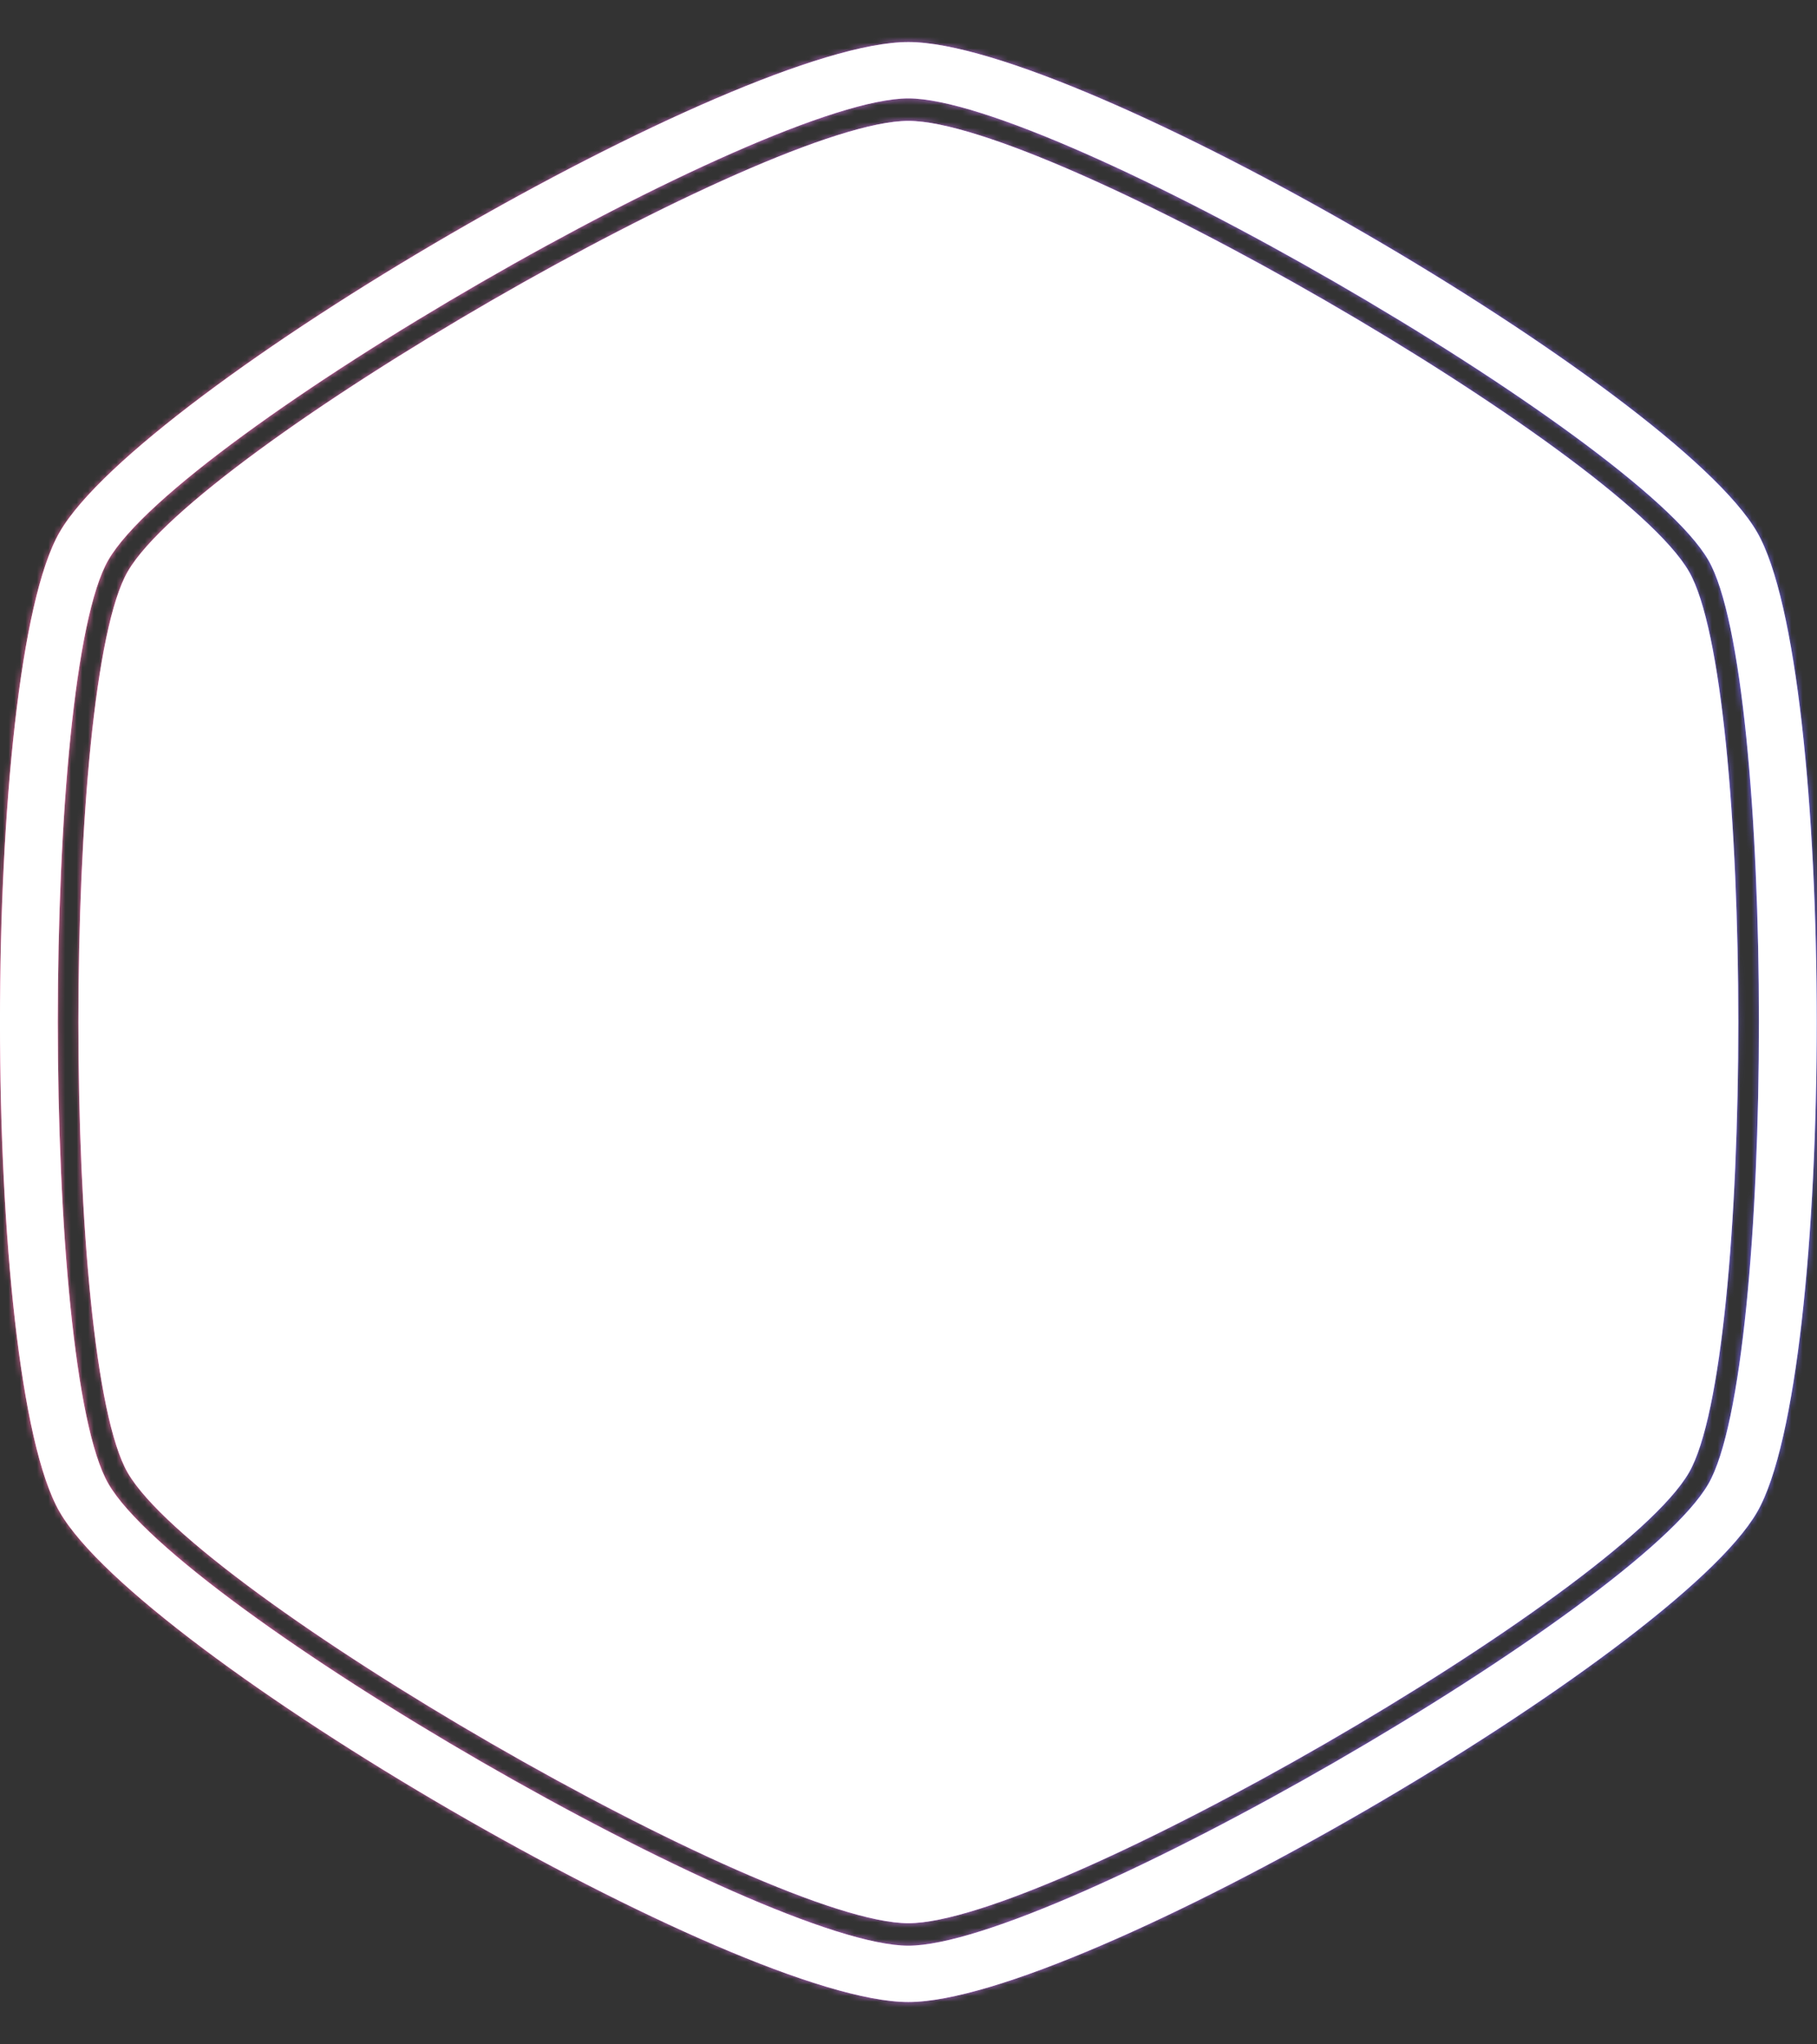
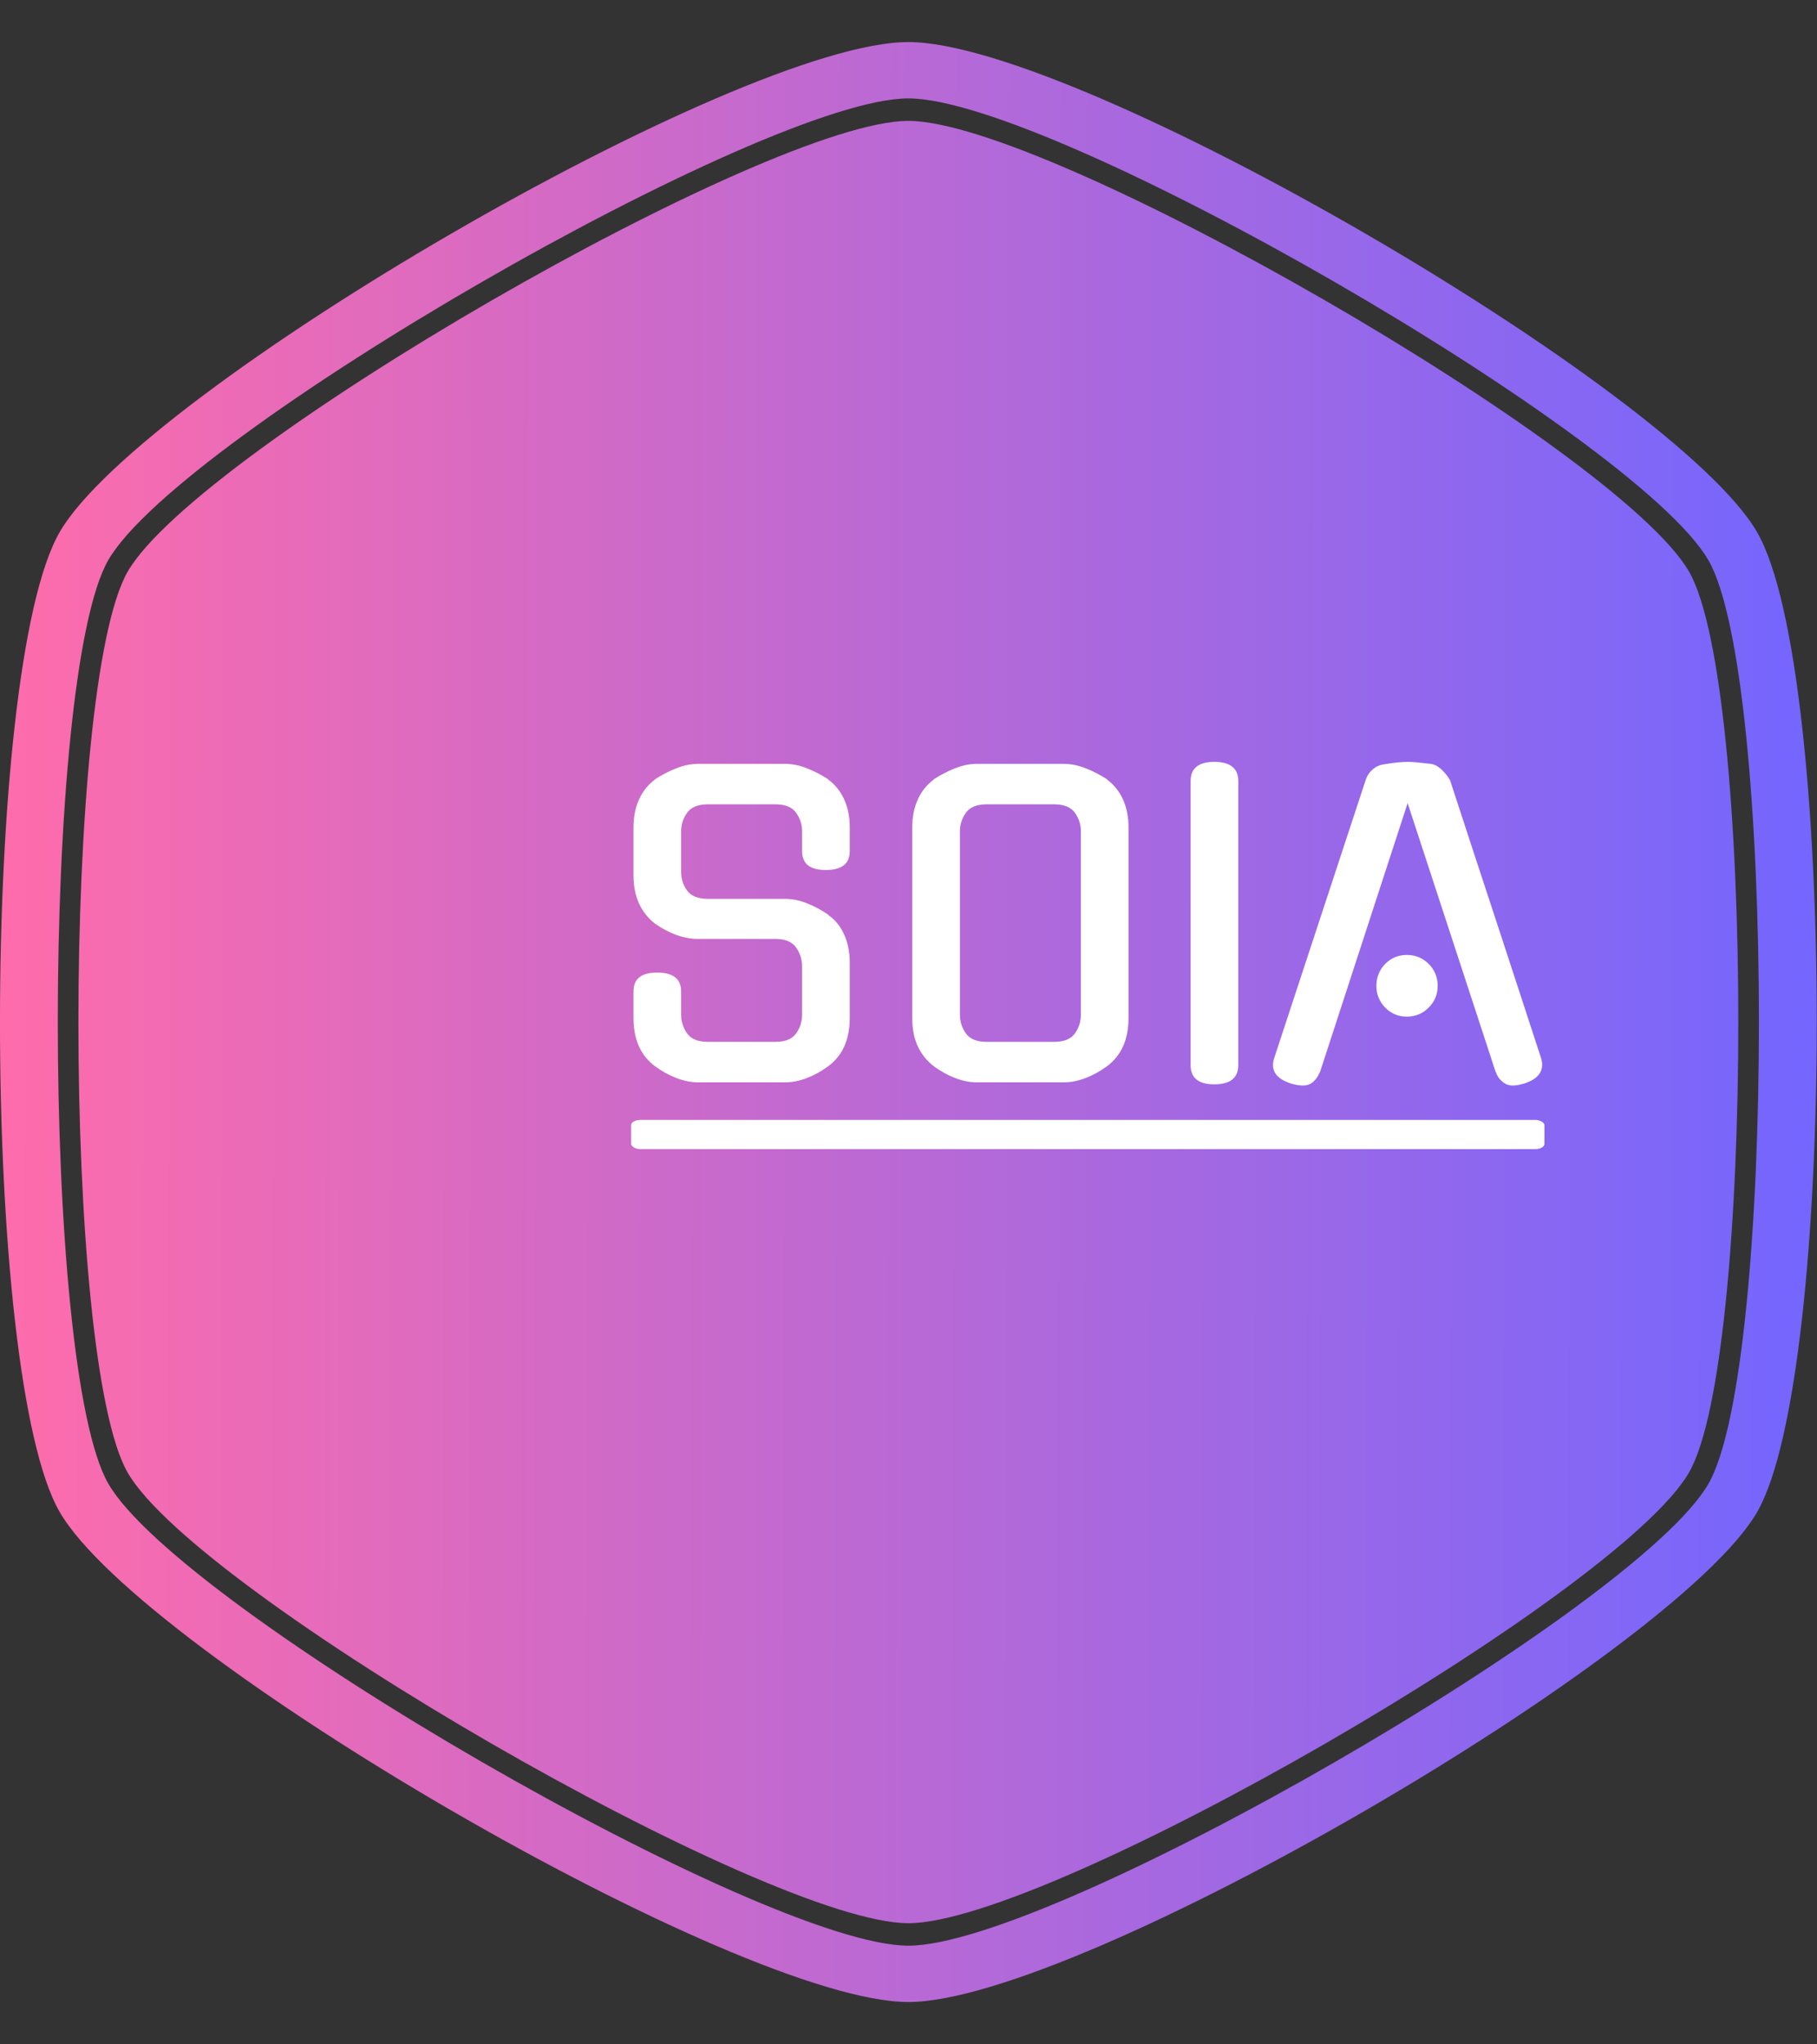
<svg xmlns="http://www.w3.org/2000/svg" version="1.1" width="1000" height="1125" viewBox="0 0 1000 1125">
  <rect x="0" y="0" width="1000" height="1125" fill="#333333" stroke="none" />
  <g transform="matrix(1,0,0,1,0,0)">
    <svg viewBox="0 0 320 360" data-background-color="#ffffff" preserveAspectRatio="xMidYMid meet" height="1125" width="1000">
      <g id="tight-bounds" transform="matrix(1,0,0,1,0,0)">
        <svg viewBox="0 0 320 360" height="360" width="320">
-           <rect width="320" height="360" fill="url(#c5092d05-8d5b-4c35-89fa-724dac7cee28)" mask="url(#345200c6-6ac5-4071-a8fc-9555fc7d36fe)" data-fill-palette-color="tertiary" />
          <g>
            <svg />
          </g>
          <g>
            <svg viewBox="0 0 320 360" height="360" width="320">
              <g>
                <path transform="translate(-21.674,-1.674) scale(3.633,3.633)" d="M87.84 28.16c-3.42-5.92-31.01-21.84-37.84-21.84-6.83 0-34.41 15.92-37.84 21.84-3.19 5.51-3.19 38.18 0 43.69 3.43 5.91 31.01 21.83 37.84 21.83 6.83 0 34.42-15.92 37.84-21.84 3.19-5.51 3.19-38.17 0-43.68zM91.14 26.25c-3.98-6.88-32.88-23.75-41.14-23.75-8.26 0-37.16 16.87-41.14 23.75-3.86 6.66-3.86 40.84 0 47.5 3.98 6.88 32.88 23.75 41.14 23.75 8.26 0 37.16-16.87 41.14-23.74 3.86-6.67 3.86-40.85 0-47.51zM88.78 72.39c-3.51 6.07-31.78 22.38-38.78 22.38-7 0-35.27-16.32-38.78-22.39-3.27-5.65-3.27-39.13 0-44.78 3.51-6.06 31.78-22.37 38.78-22.37 7 0 35.27 16.32 38.78 22.38 3.27 5.65 3.27 39.13 0 44.78z" fill="url(#c5092d05-8d5b-4c35-89fa-724dac7cee28)" fill-rule="nonzero" stroke="none" stroke-width="1" stroke-linecap="butt" stroke-linejoin="miter" stroke-miterlimit="10" stroke-dasharray="" stroke-dashoffset="0" font-family="none" font-weight="none" font-size="none" text-anchor="none" style="mix-blend-mode: normal" data-fill-palette-color="tertiary" />
              </g>
              <g transform="matrix(1,0,0,1,48,124.085)">
                <svg viewBox="0 0 224 111.83" height="111.83" width="224">
                  <g>
                    <svg viewBox="0 0 313.515 156.52" height="111.83" width="224">
                      <g transform="matrix(1,0,0,1,88.395,14.101)">
                        <svg viewBox="0 0 225.12 128.318" height="128.318" width="225.12">
                          <g id="textblocktransform">
                            <svg viewBox="0 0 225.12 128.318" height="128.318" width="225.12" id="textblock">
                              <g>
                                <rect width="225.12" height="7.194" x="0" y="88.249" fill="#ffffff" opacity="1" stroke-width="0" stroke="transparent" fill-opacity="1" class="rect-r$-0" data-fill-palette-color="quaternary" rx="1%" id="r$-0" data-palette-color="#ffffff" />
                              </g>
                              <g transform="matrix(1,0,0,1,0.56,0)">
                                <svg viewBox="0 0 224 79.774" height="79.774" width="224">
                                  <g transform="matrix(1,0,0,1,0,0)">
                                    <svg width="224" viewBox="4 -39.95 113.43 40.4" height="79.774" data-palette-color="#ffffff">
                                      <path d="M13.3-22.85L22.95-22.85Q24.25-22.85 25.65-22.3 27.05-21.75 28.35-20.85L28.35-20.85 28.3-20.85Q29.6-19.95 30.3-18.4 31-16.85 31-14.85L31-14.85 31-8Q31-3.95 28.3-1.95L28.3-1.95Q27-1 25.63-0.48 24.25 0.05 22.95 0.05L22.95 0.05 12.05 0.05Q10.75 0.05 9.38-0.48 8-1 6.7-1.95L6.7-1.95Q4-3.95 4-8L4-8 4-11.3Q4-13.65 6.95-13.65L6.95-13.65Q9.95-13.65 9.95-11.3L9.95-11.3 9.95-8.4Q9.95-7.1 10.7-6.05 11.45-5 13.3-5L13.3-5 21.7-5Q23.55-5 24.3-6.05 25.05-7.1 25.05-8.4L25.05-8.4 25.05-14.45Q25.05-15.7 24.3-16.78 23.55-17.85 21.7-17.85L21.7-17.85 12.05-17.85Q9.45-17.85 6.7-19.75L6.7-19.75Q4-21.85 4-25.8L4-25.8 4-31.75Q4-33.75 4.7-35.27 5.4-36.8 6.7-37.75L6.7-37.75 6.65-37.75Q7.95-38.6 9.35-39.15 10.75-39.7 12.05-39.7L12.05-39.7 22.95-39.7Q24.25-39.7 25.65-39.15 27.05-38.6 28.35-37.75L28.35-37.75 28.3-37.75Q29.6-36.8 30.3-35.27 31-33.75 31-31.75L31-31.75 31-28.8Q31-26.45 28-26.45L28-26.45Q25.05-26.45 25.05-28.8L25.05-28.8 25.05-31.3Q25.05-32.55 24.3-33.6 23.55-34.65 21.7-34.65L21.7-34.65 13.3-34.65Q11.45-34.65 10.7-33.6 9.95-32.55 9.95-31.3L9.95-31.3 9.95-26.2Q9.95-24.9 10.7-23.88 11.45-22.85 13.3-22.85L13.3-22.85ZM46.85-39.7L57.75-39.7Q59.05-39.7 60.45-39.15 61.85-38.6 63.15-37.75L63.15-37.75 63.1-37.75Q64.4-36.8 65.1-35.27 65.8-33.75 65.8-31.75L65.8-31.75 65.8-8Q65.8-3.95 63.1-1.95L63.1-1.95Q61.8-1 60.42-0.48 59.05 0.05 57.75 0.05L57.75 0.05 46.85 0.05Q45.55 0.05 44.17-0.48 42.8-1 41.5-1.95L41.5-1.95Q40.2-2.95 39.5-4.42 38.8-5.9 38.8-8L38.8-8 38.8-31.75Q38.8-33.75 39.5-35.27 40.2-36.8 41.5-37.75L41.5-37.75 41.45-37.75Q42.75-38.6 44.15-39.15 45.55-39.7 46.85-39.7L46.85-39.7ZM48.1-5L56.5-5Q58.35-5 59.1-6.05 59.85-7.1 59.85-8.4L59.85-8.4 59.85-31.3Q59.85-32.55 59.1-33.6 58.35-34.65 56.5-34.65L56.5-34.65 48.1-34.65Q46.25-34.65 45.5-33.6 44.75-32.55 44.75-31.3L44.75-31.3 44.75-8.4Q44.75-7.1 45.5-6.05 46.25-5 48.1-5L48.1-5ZM79.5-37.55L79.5-2.1Q79.5 0.3 76.5 0.3L76.5 0.3Q73.55 0.3 73.55-2.1L73.55-2.1 73.55-37.55Q73.55-39.95 76.5-39.95L76.5-39.95Q79.5-39.95 79.5-37.55L79.5-37.55ZM111.64-1.2L100.64-34.8 89.69-1.2 89.69-1.25Q89.39-0.5 88.87-0.03 88.34 0.45 87.59 0.45L87.59 0.45Q87.19 0.45 86.82 0.38 86.44 0.3 86.04 0.2L86.04 0.2 86.09 0.2Q83.24-0.7 83.99-3L83.99-3 95.39-37.65Q95.64-38.45 96.27-39 96.89-39.55 97.74-39.65L97.74-39.65Q98.59-39.8 99.39-39.88 100.19-39.95 100.64-39.95L100.64-39.95Q101.09-39.95 101.89-39.88 102.69-39.8 103.54-39.7L103.54-39.7Q104.24-39.6 104.92-38.95 105.59-38.3 105.94-37.65L105.94-37.65Q108.74-29.05 111.62-20.33 114.49-11.6 117.29-3L117.29-3Q117.99-0.7 115.19 0.2L115.19 0.2Q114.79 0.3 114.47 0.38 114.14 0.45 113.74 0.45L113.74 0.45Q113.04 0.45 112.47-0.03 111.89-0.5 111.64-1.25L111.64-1.25 111.64-1.2ZM104.39-12L104.39-12Q104.39-10.4 103.27-9.28 102.14-8.15 100.54-8.15L100.54-8.15Q98.94-8.15 97.84-9.28 96.74-10.4 96.74-12L96.74-12Q96.74-13.6 97.84-14.73 98.94-15.85 100.54-15.85L100.54-15.85Q102.14-15.85 103.27-14.73 104.39-13.6 104.39-12Z" opacity="1" transform="matrix(1,0,0,1,0,0)" fill="#ffffff" class="wordmark-text-0" data-fill-palette-color="quaternary" id="text-0" />
                                    </svg>
                                  </g>
                                </svg>
                              </g>
                              <g transform="matrix(1,0,0,1,0,103.918)">
                                <svg viewBox="0 0 224 24.4" height="24.4" width="224">
                                  <g transform="matrix(1,0,0,1,0,0)">
                                    <svg width="224" viewBox="4 -39.95 371.32 40.45" height="24.4" data-palette-color="#ffffff">
-                                       <path d="M13.3-22.85L22.95-22.85Q24.25-22.85 25.65-22.3 27.05-21.75 28.35-20.85L28.35-20.85 28.3-20.85Q29.6-19.95 30.3-18.4 31-16.85 31-14.85L31-14.85 31-8Q31-3.95 28.3-1.95L28.3-1.95Q27-1 25.63-0.48 24.25 0.05 22.95 0.05L22.95 0.05 12.05 0.05Q10.75 0.05 9.38-0.48 8-1 6.7-1.95L6.7-1.95Q4-3.95 4-8L4-8 4-11.3Q4-13.65 6.95-13.65L6.95-13.65Q9.95-13.65 9.95-11.3L9.95-11.3 9.95-8.4Q9.95-7.1 10.7-6.05 11.45-5 13.3-5L13.3-5 21.7-5Q23.55-5 24.3-6.05 25.05-7.1 25.05-8.4L25.05-8.4 25.05-14.45Q25.05-15.7 24.3-16.78 23.55-17.85 21.7-17.85L21.7-17.85 12.05-17.85Q9.45-17.85 6.7-19.75L6.7-19.75Q4-21.85 4-25.8L4-25.8 4-31.75Q4-33.75 4.7-35.27 5.4-36.8 6.7-37.75L6.7-37.75 6.65-37.75Q7.95-38.6 9.35-39.15 10.75-39.7 12.05-39.7L12.05-39.7 22.95-39.7Q24.25-39.7 25.65-39.15 27.05-38.6 28.35-37.75L28.35-37.75 28.3-37.75Q29.6-36.8 30.3-35.27 31-33.75 31-31.75L31-31.75 31-28.8Q31-26.45 28-26.45L28-26.45Q25.05-26.45 25.05-28.8L25.05-28.8 25.05-31.3Q25.05-32.55 24.3-33.6 23.55-34.65 21.7-34.65L21.7-34.65 13.3-34.65Q11.45-34.65 10.7-33.6 9.95-32.55 9.95-31.3L9.95-31.3 9.95-26.2Q9.95-24.9 10.7-23.88 11.45-22.85 13.3-22.85L13.3-22.85ZM46.85-39.7L57.75-39.7Q59.05-39.7 60.45-39.15 61.85-38.6 63.15-37.75L63.15-37.75 63.1-37.75Q64.4-36.8 65.1-35.27 65.8-33.75 65.8-31.75L65.8-31.75 65.8-8Q65.8-3.95 63.1-1.95L63.1-1.95Q61.8-1 60.42-0.48 59.05 0.05 57.75 0.05L57.75 0.05 46.85 0.05Q45.55 0.05 44.17-0.48 42.8-1 41.5-1.95L41.5-1.95Q40.2-2.95 39.5-4.42 38.8-5.9 38.8-8L38.8-8 38.8-31.75Q38.8-33.75 39.5-35.27 40.2-36.8 41.5-37.75L41.5-37.75 41.45-37.75Q42.75-38.6 44.15-39.15 45.55-39.7 46.85-39.7L46.85-39.7ZM48.1-5L56.5-5Q58.35-5 59.1-6.05 59.85-7.1 59.85-8.4L59.85-8.4 59.85-31.3Q59.85-32.55 59.1-33.6 58.35-34.65 56.5-34.65L56.5-34.65 48.1-34.65Q46.25-34.65 45.5-33.6 44.75-32.55 44.75-31.3L44.75-31.3 44.75-8.4Q44.75-7.1 45.5-6.05 46.25-5 48.1-5L48.1-5ZM79.3-34.65L79.3-2.1Q79.3 0.3 76.34 0.3L76.34 0.3Q73.39 0.3 73.39-2.1L73.39-2.1 73.39-36.7Q73.39-37.85 74.05-38.78 74.69-39.7 76.55-39.7L76.55-39.7 93.55-39.7Q95.34-39.7 95.44-37.2L95.44-37.2Q95.55-34.65 93.55-34.65L93.55-34.65 79.3-34.65ZM92.09-20.65L92.09-20.65Q92.09-19.8 91.77-19.03 91.44-18.25 90.87-17.7 90.3-17.15 89.55-16.82 88.8-16.5 87.89-16.5L87.89-16.5Q86.19-16.5 85-17.7 83.8-18.9 83.8-20.65L83.8-20.65Q83.8-22.4 85-23.6 86.19-24.8 87.89-24.8L87.89-24.8Q88.8-24.8 89.55-24.48 90.3-24.15 90.87-23.58 91.44-23 91.77-22.25 92.09-21.5 92.09-20.65ZM114.24-34.65L114.24-2Q114.24 0.4 111.24 0.4L111.24 0.4Q108.29 0.4 108.29-2L108.29-2 108.29-34.65 99.54-34.65Q97.74-34.65 97.64-37.2L97.64-37.2Q97.64-39.7 99.54-39.7L99.54-39.7 122.99-39.7Q124.89-39.7 124.79-37.2L124.79-37.2Q124.79-34.65 122.99-34.65L122.99-34.65 114.24-34.65ZM158.39-11.25L164.84-38.05 164.79-38Q165.09-39.1 165.97-39.6 166.84-40.1 168.29-39.85L168.29-39.85Q169.74-39.6 170.37-38.95 170.99-38.3 170.64-37.15L170.64-37.15 161.64-1.3 161.64-1.35Q161.39-0.5 160.52-0.05 159.64 0.4 158.69 0.4L158.69 0.4Q157.59 0.4 156.62 0.08 155.64-0.25 155.39-1.25L155.39-1.25 155.44-1.2 149.29-25.6 147.94-25.6 141.84-1.25Q141.59-0.4 140.59 0 139.59 0.4 138.54 0.4L138.54 0.4Q137.24 0.4 136.47 0.03 135.69-0.35 135.44-1.3L135.44-1.3 135.49-1.25 126.49-37.15Q126.24-38.15 126.94-38.88 127.64-39.6 128.94-39.85L128.94-39.85Q131.74-40.3 132.34-38L132.34-38 132.29-38.05 134.54-29Q134.99-27.2 135.44-25.33 135.89-23.45 136.44-21.33 136.99-19.2 137.64-16.7 138.29-14.2 139.09-11.1L139.09-11.1 145.49-38.1Q145.74-39.2 146.64-39.55 147.54-39.9 148.64-39.9L148.64-39.9Q149.64-39.9 150.59-39.53 151.54-39.15 151.79-38L151.79-38 158.39-11.25ZM199.34-1.2L188.34-34.8 177.39-1.2 177.39-1.25Q177.09-0.5 176.56-0.03 176.04 0.45 175.29 0.45L175.29 0.45Q174.89 0.45 174.51 0.38 174.14 0.3 173.74 0.2L173.74 0.2 173.79 0.2Q170.94-0.7 171.69-3L171.69-3 183.09-37.65Q183.34-38.45 183.96-39 184.59-39.55 185.44-39.65L185.44-39.65Q186.29-39.8 187.09-39.88 187.89-39.95 188.34-39.95L188.34-39.95Q188.79-39.95 189.59-39.88 190.39-39.8 191.24-39.7L191.24-39.7Q191.94-39.6 192.61-38.95 193.29-38.3 193.64-37.65L193.64-37.65Q196.44-29.05 199.31-20.33 202.19-11.6 204.99-3L204.99-3Q205.69-0.7 202.89 0.2L202.89 0.2Q202.49 0.3 202.16 0.38 201.84 0.45 201.44 0.45L201.44 0.45Q200.74 0.45 200.16-0.03 199.59-0.5 199.34-1.25L199.34-1.25 199.34-1.2ZM192.09-12L192.09-12Q192.09-10.4 190.96-9.28 189.84-8.15 188.24-8.15L188.24-8.15Q186.64-8.15 185.54-9.28 184.44-10.4 184.44-12L184.44-12Q184.44-13.6 185.54-14.73 186.64-15.85 188.24-15.85L188.24-15.85Q189.84-15.85 190.96-14.73 192.09-13.6 192.09-12ZM233.09-0.6L223.64-16.45 219.79-16.45Q218.94-16.45 218.46-17.13 217.99-17.8 217.99-18.95L217.99-18.95Q217.99-21.5 220.09-21.5L220.09-21.5 225.94-21.5Q227.79-21.5 228.54-22.55 229.29-23.6 229.29-24.85L229.29-24.85 229.29-31.3Q229.29-32.55 228.54-33.6 227.79-34.65 225.94-34.65L225.94-34.65 215.39-34.65 215.39-2.05Q215.39 0.35 212.44 0.35L212.44 0.35Q209.49 0.35 209.49-2.05L209.49-2.05 209.49-36.7Q209.49-38.5 210.41-39.1 211.34-39.7 212.64-39.7L212.64-39.7 227.19-39.7Q228.49-39.7 229.89-39.15 231.29-38.6 232.59-37.75L232.59-37.75 232.54-37.75Q233.84-36.8 234.54-35.27 235.24-33.75 235.24-31.75L235.24-31.75 235.24-24.45Q235.24-20.4 232.54-18.4L232.54-18.4Q231.99-18 231.36-17.65 230.74-17.3 230.09-16.95L230.09-16.95 238.09-3.75Q238.24-3.5 238.39-3.1 238.54-2.7 238.54-2.45L238.54-2.45Q238.54-1.25 236.84-0.15L236.84-0.15 236.84-0.2Q235.69 0.5 234.89 0.5L234.89 0.5Q233.74 0.5 233.04-0.65L233.04-0.65 233.09-0.6ZM264.68 0.05L246.38 0.05Q244.53 0.05 243.88-0.9 243.23-1.85 243.23-3L243.23-3 243.23-36.7Q243.23-37.85 243.88-38.78 244.53-39.7 246.38-39.7L246.38-39.7 263.78-39.7Q265.63-39.7 265.73-37.2L265.73-37.2Q265.83-34.65 263.78-34.65L263.78-34.65 249.13-34.65 249.13-5 264.68-5Q266.53-5 266.58-2.55L266.58-2.55Q266.68 0.05 264.68 0.05L264.68 0.05ZM261.93-20.65L261.93-20.65Q261.93-18.9 260.71-17.7 259.48-16.5 257.73-16.5L257.73-16.5Q256.03-16.5 254.83-17.7 253.63-18.9 253.63-20.65L253.63-20.65Q253.63-22.4 254.83-23.6 256.03-24.8 257.73-24.8L257.73-24.8Q259.48-24.8 260.71-23.6 261.93-22.4 261.93-20.65ZM305.58-6.35L295.18-18.45Q294.18-17.95 293.4-17.35 292.63-16.75 292.38-16.15L292.38-16.15 292.38-16.2Q292.13-15.5 292.03-14.83 291.93-14.15 291.93-13.55L291.93-13.55 291.93-8.4Q291.93-7.1 292.68-6.05 293.43-5 295.28-5L295.28-5 302.68-5Q303.63-5 304.35-5.38 305.08-5.75 305.58-6.35L305.58-6.35ZM311.98-7.55L314.83-4.15Q315.18-3.75 315.33-3.33 315.48-2.9 315.48-2.6L315.48-2.6Q315.48-2.1 315.1-1.5 314.73-0.9 314.28-0.45L314.28-0.45Q313.13 0.45 312.28 0.45L312.28 0.45Q311.33 0.45 310.58-0.45L310.58-0.45 309.93-1.15 309.33-1.7Q307.88-0.8 306.5-0.38 305.13 0.05 303.93 0.05L303.93 0.05 294.03 0.05Q292.73 0.05 291.35-0.48 289.98-1 288.68-1.95L288.68-1.95Q286.03-3.9 286.03-8L286.03-8 286.03-13.9Q286.03-17.4 287.88-19.2L287.88-19.2Q288.68-20.05 289.7-20.85 290.73-21.65 291.98-22.3L291.98-22.3 290.48-24 289.53-25.2Q288.33-26.45 288.13-28L288.13-28Q288.08-28.6 288.05-29.03 288.03-29.45 288.03-29.55L288.03-29.55 288.03-31.75Q288.03-35.8 290.68-37.75L290.68-37.75 290.63-37.75Q291.93-38.6 293.33-39.15 294.73-39.7 296.03-39.7L296.03-39.7 301.48-39.7Q302.68-39.7 304.1-39.15 305.53-38.6 306.83-37.75L306.83-37.75 306.78-37.75Q308.08-36.8 308.78-35.27 309.48-33.75 309.48-31.75L309.48-31.75 309.48-29.05Q309.48-26.7 306.48-26.7L306.48-26.7Q303.58-26.7 303.58-29.05L303.58-29.05 303.58-31.3Q303.58-32.55 302.8-33.6 302.03-34.65 300.18-34.65L300.18-34.65 297.28-34.65Q295.43-34.65 294.65-33.6 293.88-32.55 293.88-31.3L293.88-31.3 293.88-29.7Q293.88-28.6 294.13-28.2L294.13-28.2Q294.73-27.45 295.63-26.45L295.63-26.45Q296.38-25.6 297.5-24.33 298.63-23.05 300.13-21.3L300.13-21.3 306.08-14.45 306.08-17.6Q306.08-19.55 308.98-19.55L308.98-19.55Q311.98-19.55 311.98-17.6L311.98-17.6 311.98-7.55ZM359.02-1.2L348.02-34.8 337.07-1.2 337.07-1.25Q336.77-0.5 336.25-0.03 335.72 0.45 334.97 0.45L334.97 0.45Q334.57 0.45 334.2 0.38 333.82 0.3 333.42 0.2L333.42 0.2 333.47 0.2Q330.62-0.7 331.37-3L331.37-3 342.77-37.65Q343.02-38.45 343.65-39 344.27-39.55 345.12-39.65L345.12-39.65Q345.97-39.8 346.77-39.88 347.57-39.95 348.02-39.95L348.02-39.95Q348.47-39.95 349.27-39.88 350.07-39.8 350.92-39.7L350.92-39.7Q351.62-39.6 352.3-38.95 352.97-38.3 353.32-37.65L353.32-37.65Q356.12-29.05 359-20.33 361.87-11.6 364.67-3L364.67-3Q365.37-0.7 362.57 0.2L362.57 0.2Q362.17 0.3 361.85 0.38 361.52 0.45 361.12 0.45L361.12 0.45Q360.42 0.45 359.85-0.03 359.27-0.5 359.02-1.25L359.02-1.25 359.02-1.2ZM351.77-12L351.77-12Q351.77-10.4 350.65-9.28 349.52-8.15 347.92-8.15L347.92-8.15Q346.32-8.15 345.22-9.28 344.12-10.4 344.12-12L344.12-12Q344.12-13.6 345.22-14.73 346.32-15.85 347.92-15.85L347.92-15.85Q349.52-15.85 350.65-14.73 351.77-13.6 351.77-12ZM375.32-37.55L375.32-2.1Q375.32 0.3 372.32 0.3L372.32 0.3Q369.37 0.3 369.37-2.1L369.37-2.1 369.37-37.55Q369.37-39.95 372.32-39.95L372.32-39.95Q375.32-39.95 375.32-37.55L375.32-37.55Z" opacity="1" transform="matrix(1,0,0,1,0,0)" fill="#ffffff" class="slogan-text-1" data-fill-palette-color="quaternary" id="text-1" />
-                                     </svg>
+                                       </svg>
                                  </g>
                                </svg>
                              </g>
                            </svg>
                          </g>
                        </svg>
                      </g>
                      <g>
                        <svg viewBox="0 0 69.562 156.52" height="156.52" width="69.562">
                          <g>
                            <svg version="1.1" x="0" y="0" viewBox="30.001 5 39.999 90" enable-background="new 0 0 100 100" xml:space="preserve" height="156.52" width="69.562" class="icon-icon-0" data-fill-palette-color="quaternary" id="icon-0">
-                               <path d="M68.798 81.513c-11.17-28.477-6.764-56.699-6.274-59.56 0.693-0.198 1.207-0.85 1.207-1.627 0-0.752-0.479-1.384-1.137-1.606l0.432-5.456c0.135-1.922 1.06-2.995 1.453-3.367 0.413-0.39 1.377-0.993 1.951-1.352l0.161-0.101c1.426-0.89 1.522-2.448 1.375-3.147C67.932 5.124 67.782 5 67.61 5H32.389c-0.172 0-0.319 0.124-0.356 0.296-0.147 0.7-0.049 2.257 1.373 3.147l0.159 0.1c0.578 0.36 1.543 0.963 1.955 1.353 0.393 0.373 1.319 1.444 1.452 3.372l0.43 5.415c-0.716 0.183-1.25 0.848-1.25 1.642 0 0.824 0.572 1.511 1.33 1.663 0.516 3.032 4.851 31.151-6.279 59.524-0.748 1.907-2.142 5.462-0.259 8.352C33.192 93.319 39.425 95 49.998 95c10.575 0 16.812-1.681 19.058-5.136C70.94 86.973 69.546 83.42 68.798 81.513zM36.88 20.325c0-0.521 0.41-0.942 0.915-0.942h24.292c0.507 0 0.916 0.421 0.916 0.942 0 0.52-0.409 0.941-0.916 0.941H37.795C37.291 21.267 36.88 20.845 36.88 20.325zM38.226 22.02h23.547c-0.273 1.642-1.16 7.638-1.237 16.151h-3.291l-0.296 23.503h-1.985l-0.802-23.503h-14.7C39.384 29.658 38.498 23.662 38.226 22.02zM56.958 63.818v3.204h-1.994v-3.204H56.958zM68.453 89.443c-2.071 3.186-8.281 4.803-18.455 4.803-10.168 0-16.375-1.617-18.451-4.802-0.278-0.428-0.475-0.87-0.607-1.326 1.518 2.389 6.416 4.102 19.058 4.102 12.647 0 17.548-1.713 19.06-4.102C68.93 88.572 68.732 89.017 68.453 89.443z" fill="#ffffff" data-fill-palette-color="quaternary" />
-                             </svg>
+                               </svg>
                          </g>
                        </svg>
                      </g>
                    </svg>
                  </g>
                </svg>
              </g>
            </svg>
          </g>
          <defs />
          <mask id="345200c6-6ac5-4071-a8fc-9555fc7d36fe">
            <g id="SvgjsG1061">
              <svg viewBox="0 0 320 360" height="360" width="320">
                <g>
                  <svg />
                </g>
                <g>
                  <svg viewBox="0 0 320 360" height="360" width="320">
                    <g>
                      <path transform="translate(-21.674,-1.674) scale(3.633,3.633)" d="M87.84 28.16c-3.42-5.92-31.01-21.84-37.84-21.84-6.83 0-34.41 15.92-37.84 21.84-3.19 5.51-3.19 38.18 0 43.69 3.43 5.91 31.01 21.83 37.84 21.83 6.83 0 34.42-15.92 37.84-21.84 3.19-5.51 3.19-38.17 0-43.68zM91.14 26.25c-3.98-6.88-32.88-23.75-41.14-23.75-8.26 0-37.16 16.87-41.14 23.75-3.86 6.66-3.86 40.84 0 47.5 3.98 6.88 32.88 23.75 41.14 23.75 8.26 0 37.16-16.87 41.14-23.74 3.86-6.67 3.86-40.85 0-47.51zM88.78 72.39c-3.51 6.07-31.78 22.38-38.78 22.38-7 0-35.27-16.32-38.78-22.39-3.27-5.65-3.27-39.13 0-44.78 3.51-6.06 31.78-22.37 38.78-22.37 7 0 35.27 16.32 38.78 22.38 3.27 5.65 3.27 39.13 0 44.78z" fill="white" fill-rule="nonzero" stroke="none" stroke-width="1" stroke-linecap="butt" stroke-linejoin="miter" stroke-miterlimit="10" stroke-dasharray="" stroke-dashoffset="0" font-family="none" font-weight="none" font-size="none" text-anchor="none" style="mix-blend-mode: normal" />
                    </g>
                    <g transform="matrix(1,0,0,1,48,124.085)">
                      <svg viewBox="0 0 224 111.83" height="111.83" width="224">
                        <g>
                          <svg viewBox="0 0 313.515 156.52" height="111.83" width="224">
                            <g transform="matrix(1,0,0,1,88.395,14.101)">
                              <svg viewBox="0 0 225.12 128.318" height="128.318" width="225.12">
                                <g id="SvgjsG1060">
                                  <svg viewBox="0 0 225.12 128.318" height="128.318" width="225.12" id="SvgjsSvg1059">
                                    <g />
                                    <g transform="matrix(1,0,0,1,0.56,0)">
                                      <svg viewBox="0 0 224 79.774" height="79.774" width="224">
                                        <g transform="matrix(1,0,0,1,0,0)">
                                          <svg width="224" viewBox="4 -39.95 113.43 40.4" height="79.774" data-palette-color="#ffffff" />
                                        </g>
                                      </svg>
                                    </g>
                                    <g transform="matrix(1,0,0,1,0,103.918)">
                                      <svg viewBox="0 0 224 24.4" height="24.4" width="224">
                                        <g transform="matrix(1,0,0,1,0,0)">
                                          <svg width="224" viewBox="4 -39.95 371.32 40.45" height="24.4" data-palette-color="#ffffff" />
                                        </g>
                                      </svg>
                                    </g>
                                  </svg>
                                </g>
                              </svg>
                            </g>
                            <g>
                              <svg viewBox="0 0 69.562 156.52" height="156.52" width="69.562">
                                <g>
                                  <svg version="1.1" x="0" y="0" viewBox="30.001 5 39.999 90" enable-background="new 0 0 100 100" xml:space="preserve" height="156.52" width="69.562" class="icon-icon-0" data-fill-palette-color="quaternary" id="SvgjsSvg1055" />
                                </g>
                              </svg>
                            </g>
                          </svg>
                        </g>
                      </svg>
                    </g>
                  </svg>
                </g>
                <defs>
                  <mask />
                </defs>
              </svg>
            </g>
          </mask>
          <linearGradient x1="0" x2="1" y1="0.548" y2="0.55" id="c5092d05-8d5b-4c35-89fa-724dac7cee28">
            <stop stop-color="#ff6cab" offset="0" />
            <stop stop-color="#7366ff" offset="1" />
          </linearGradient>
        </svg>
-         <rect width="320" height="360" fill="none" stroke="none" visibility="hidden" />
      </g>
    </svg>
  </g>
</svg>